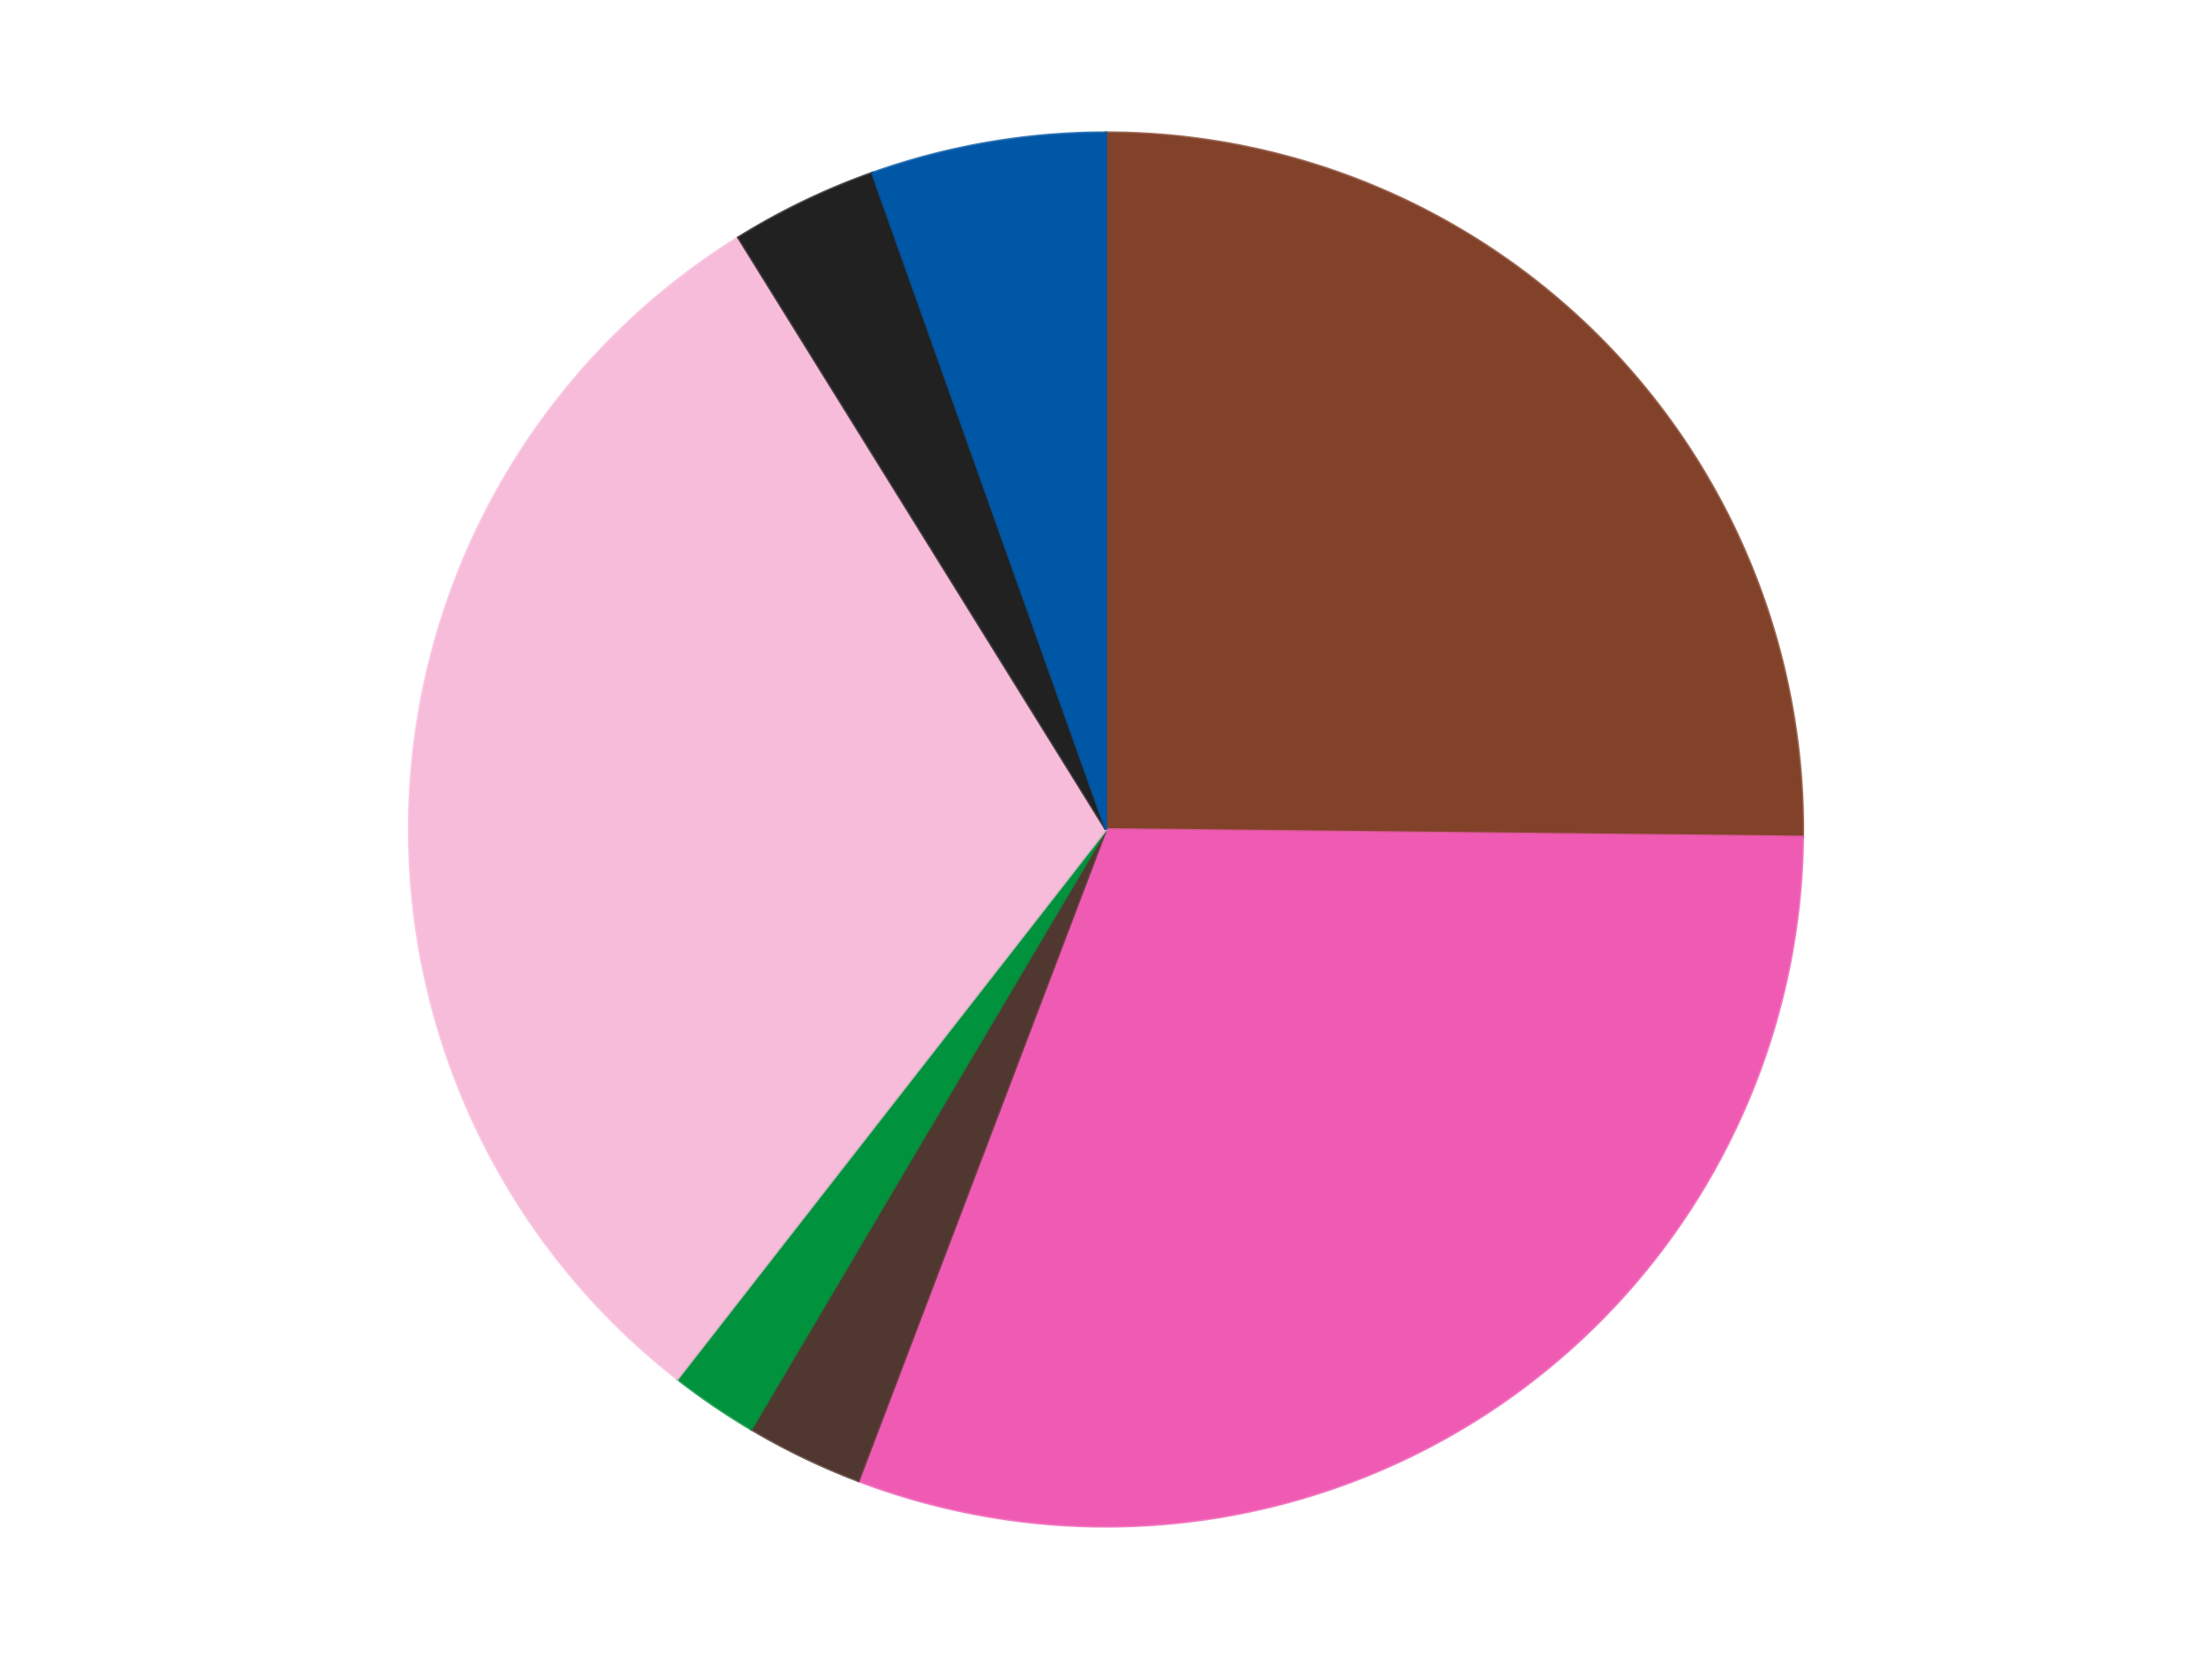
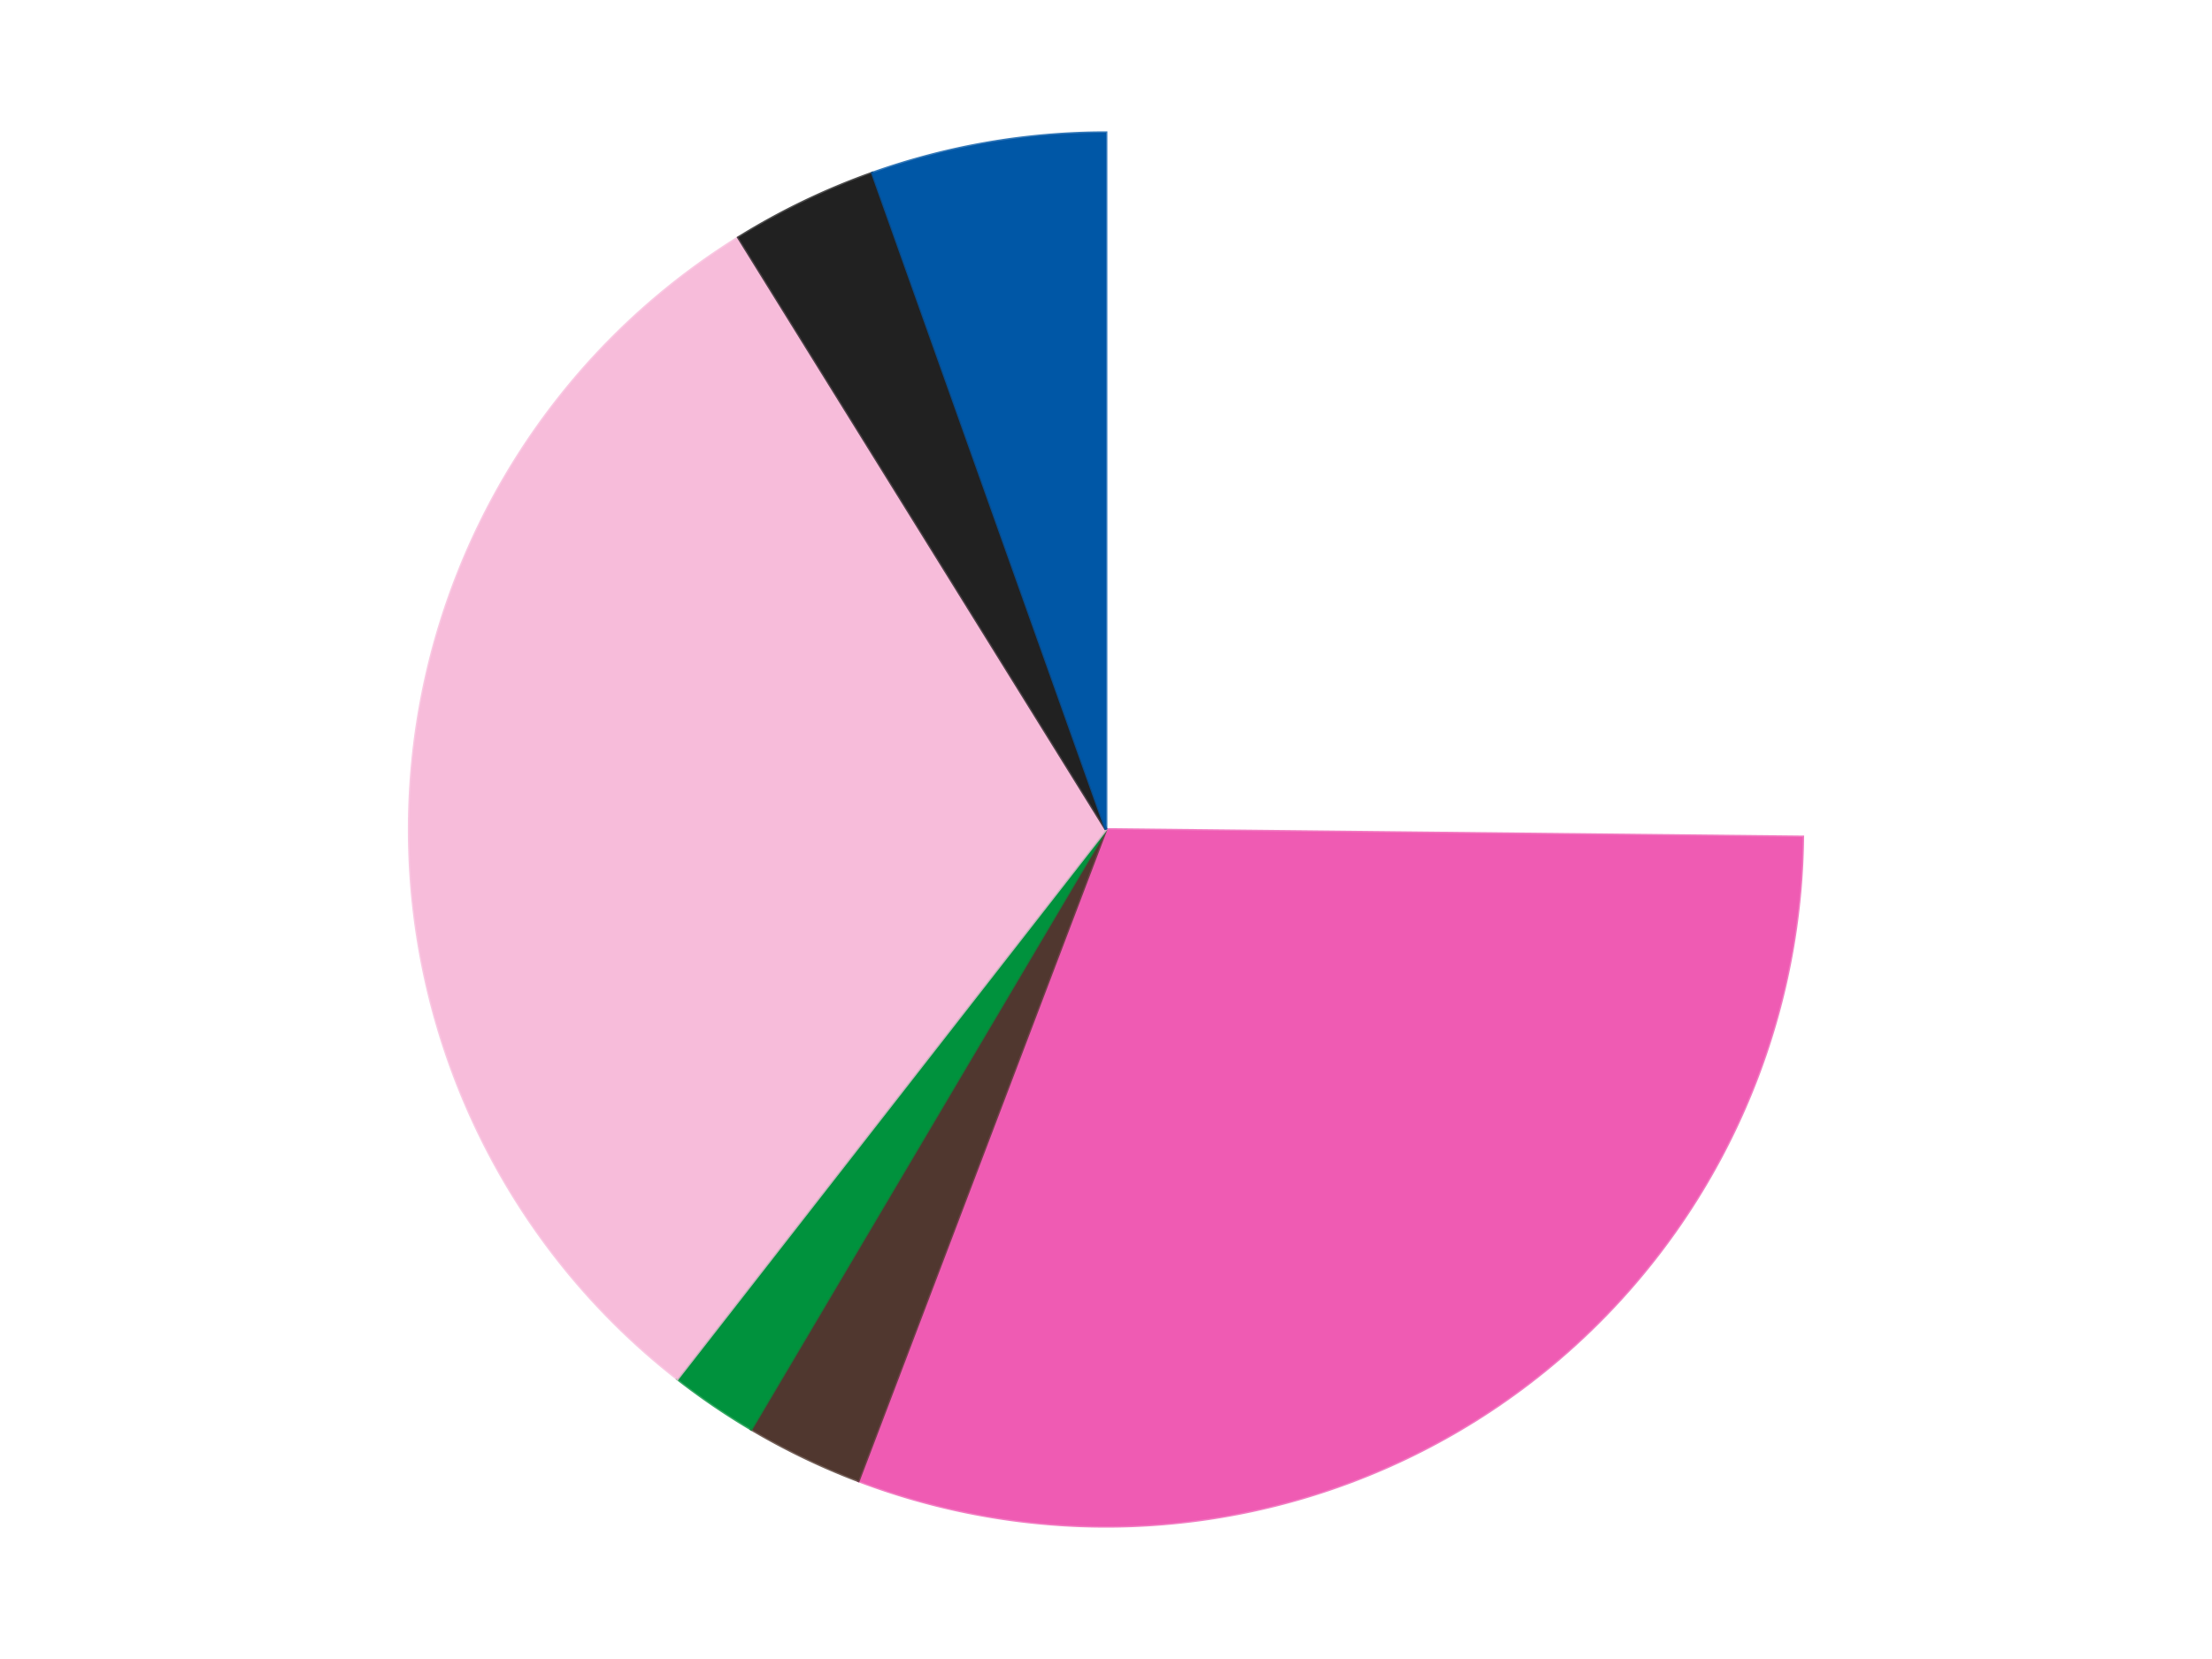
<svg xmlns="http://www.w3.org/2000/svg" xmlns:xlink="http://www.w3.org/1999/xlink" id="chart-d60a7073-765f-49b4-a116-234d230d897b" class="pygal-chart" viewBox="0 0 800 600">
  <defs>
    <style type="text/css">#chart-d60a7073-765f-49b4-a116-234d230d897b{-webkit-user-select:none;-webkit-font-smoothing:antialiased;font-family:Consolas,"Liberation Mono",Menlo,Courier,monospace}#chart-d60a7073-765f-49b4-a116-234d230d897b .title{font-family:Consolas,"Liberation Mono",Menlo,Courier,monospace;font-size:16px}#chart-d60a7073-765f-49b4-a116-234d230d897b .legends .legend text{font-family:Consolas,"Liberation Mono",Menlo,Courier,monospace;font-size:14px}#chart-d60a7073-765f-49b4-a116-234d230d897b .axis text{font-family:Consolas,"Liberation Mono",Menlo,Courier,monospace;font-size:10px}#chart-d60a7073-765f-49b4-a116-234d230d897b .axis text.major{font-family:Consolas,"Liberation Mono",Menlo,Courier,monospace;font-size:10px}#chart-d60a7073-765f-49b4-a116-234d230d897b .text-overlay text.value{font-family:Consolas,"Liberation Mono",Menlo,Courier,monospace;font-size:16px}#chart-d60a7073-765f-49b4-a116-234d230d897b .text-overlay text.label{font-family:Consolas,"Liberation Mono",Menlo,Courier,monospace;font-size:10px}#chart-d60a7073-765f-49b4-a116-234d230d897b .tooltip{font-family:Consolas,"Liberation Mono",Menlo,Courier,monospace;font-size:14px}#chart-d60a7073-765f-49b4-a116-234d230d897b text.no_data{font-family:Consolas,"Liberation Mono",Menlo,Courier,monospace;font-size:64px}
#chart-d60a7073-765f-49b4-a116-234d230d897b{background-color:transparent}#chart-d60a7073-765f-49b4-a116-234d230d897b path,#chart-d60a7073-765f-49b4-a116-234d230d897b line,#chart-d60a7073-765f-49b4-a116-234d230d897b rect,#chart-d60a7073-765f-49b4-a116-234d230d897b circle{-webkit-transition:150ms;-moz-transition:150ms;transition:150ms}#chart-d60a7073-765f-49b4-a116-234d230d897b .graph &gt; .background{fill:transparent}#chart-d60a7073-765f-49b4-a116-234d230d897b .plot &gt; .background{fill:transparent}#chart-d60a7073-765f-49b4-a116-234d230d897b .graph{fill:rgba(0,0,0,.87)}#chart-d60a7073-765f-49b4-a116-234d230d897b text.no_data{fill:rgba(0,0,0,1)}#chart-d60a7073-765f-49b4-a116-234d230d897b .title{fill:rgba(0,0,0,1)}#chart-d60a7073-765f-49b4-a116-234d230d897b .legends .legend text{fill:rgba(0,0,0,.87)}#chart-d60a7073-765f-49b4-a116-234d230d897b .legends .legend:hover text{fill:rgba(0,0,0,1)}#chart-d60a7073-765f-49b4-a116-234d230d897b .axis .line{stroke:rgba(0,0,0,1)}#chart-d60a7073-765f-49b4-a116-234d230d897b .axis .guide.line{stroke:rgba(0,0,0,.54)}#chart-d60a7073-765f-49b4-a116-234d230d897b .axis .major.line{stroke:rgba(0,0,0,.87)}#chart-d60a7073-765f-49b4-a116-234d230d897b .axis text.major{fill:rgba(0,0,0,1)}#chart-d60a7073-765f-49b4-a116-234d230d897b .axis.y .guides:hover .guide.line,#chart-d60a7073-765f-49b4-a116-234d230d897b .line-graph .axis.x .guides:hover .guide.line,#chart-d60a7073-765f-49b4-a116-234d230d897b .stackedline-graph .axis.x .guides:hover .guide.line,#chart-d60a7073-765f-49b4-a116-234d230d897b .xy-graph .axis.x .guides:hover .guide.line{stroke:rgba(0,0,0,1)}#chart-d60a7073-765f-49b4-a116-234d230d897b .axis .guides:hover text{fill:rgba(0,0,0,1)}#chart-d60a7073-765f-49b4-a116-234d230d897b .reactive{fill-opacity:1.0;stroke-opacity:.8;stroke-width:1}#chart-d60a7073-765f-49b4-a116-234d230d897b .ci{stroke:rgba(0,0,0,.87)}#chart-d60a7073-765f-49b4-a116-234d230d897b .reactive.active,#chart-d60a7073-765f-49b4-a116-234d230d897b .active .reactive{fill-opacity:0.6;stroke-opacity:.9;stroke-width:4}#chart-d60a7073-765f-49b4-a116-234d230d897b .ci .reactive.active{stroke-width:1.5}#chart-d60a7073-765f-49b4-a116-234d230d897b .series text{fill:rgba(0,0,0,1)}#chart-d60a7073-765f-49b4-a116-234d230d897b .tooltip rect{fill:transparent;stroke:rgba(0,0,0,1);-webkit-transition:opacity 150ms;-moz-transition:opacity 150ms;transition:opacity 150ms}#chart-d60a7073-765f-49b4-a116-234d230d897b .tooltip .label{fill:rgba(0,0,0,.87)}#chart-d60a7073-765f-49b4-a116-234d230d897b .tooltip .label{fill:rgba(0,0,0,.87)}#chart-d60a7073-765f-49b4-a116-234d230d897b .tooltip .legend{font-size:.8em;fill:rgba(0,0,0,.54)}#chart-d60a7073-765f-49b4-a116-234d230d897b .tooltip .x_label{font-size:.6em;fill:rgba(0,0,0,1)}#chart-d60a7073-765f-49b4-a116-234d230d897b .tooltip .xlink{font-size:.5em;text-decoration:underline}#chart-d60a7073-765f-49b4-a116-234d230d897b .tooltip .value{font-size:1.5em}#chart-d60a7073-765f-49b4-a116-234d230d897b .bound{font-size:.5em}#chart-d60a7073-765f-49b4-a116-234d230d897b .max-value{font-size:.75em;fill:rgba(0,0,0,.54)}#chart-d60a7073-765f-49b4-a116-234d230d897b .map-element{fill:transparent;stroke:rgba(0,0,0,.54) !important}#chart-d60a7073-765f-49b4-a116-234d230d897b .map-element .reactive{fill-opacity:inherit;stroke-opacity:inherit}#chart-d60a7073-765f-49b4-a116-234d230d897b .color-0,#chart-d60a7073-765f-49b4-a116-234d230d897b .color-0 a:visited{stroke:#F44336;fill:#F44336}#chart-d60a7073-765f-49b4-a116-234d230d897b .color-1,#chart-d60a7073-765f-49b4-a116-234d230d897b .color-1 a:visited{stroke:#3F51B5;fill:#3F51B5}#chart-d60a7073-765f-49b4-a116-234d230d897b .color-2,#chart-d60a7073-765f-49b4-a116-234d230d897b .color-2 a:visited{stroke:#009688;fill:#009688}#chart-d60a7073-765f-49b4-a116-234d230d897b .color-3,#chart-d60a7073-765f-49b4-a116-234d230d897b .color-3 a:visited{stroke:#FFC107;fill:#FFC107}#chart-d60a7073-765f-49b4-a116-234d230d897b .color-4,#chart-d60a7073-765f-49b4-a116-234d230d897b .color-4 a:visited{stroke:#FF5722;fill:#FF5722}#chart-d60a7073-765f-49b4-a116-234d230d897b .color-5,#chart-d60a7073-765f-49b4-a116-234d230d897b .color-5 a:visited{stroke:#9C27B0;fill:#9C27B0}#chart-d60a7073-765f-49b4-a116-234d230d897b .color-6,#chart-d60a7073-765f-49b4-a116-234d230d897b .color-6 a:visited{stroke:#03A9F4;fill:#03A9F4}#chart-d60a7073-765f-49b4-a116-234d230d897b .text-overlay .color-0 text{fill:black}#chart-d60a7073-765f-49b4-a116-234d230d897b .text-overlay .color-1 text{fill:black}#chart-d60a7073-765f-49b4-a116-234d230d897b .text-overlay .color-2 text{fill:black}#chart-d60a7073-765f-49b4-a116-234d230d897b .text-overlay .color-3 text{fill:black}#chart-d60a7073-765f-49b4-a116-234d230d897b .text-overlay .color-4 text{fill:black}#chart-d60a7073-765f-49b4-a116-234d230d897b .text-overlay .color-5 text{fill:black}#chart-d60a7073-765f-49b4-a116-234d230d897b .text-overlay .color-6 text{fill:black}
#chart-d60a7073-765f-49b4-a116-234d230d897b text.no_data{text-anchor:middle}#chart-d60a7073-765f-49b4-a116-234d230d897b .guide.line{fill:none}#chart-d60a7073-765f-49b4-a116-234d230d897b .centered{text-anchor:middle}#chart-d60a7073-765f-49b4-a116-234d230d897b .title{text-anchor:middle}#chart-d60a7073-765f-49b4-a116-234d230d897b .legends .legend text{fill-opacity:1}#chart-d60a7073-765f-49b4-a116-234d230d897b .axis.x text{text-anchor:middle}#chart-d60a7073-765f-49b4-a116-234d230d897b .axis.x:not(.web) text[transform]{text-anchor:start}#chart-d60a7073-765f-49b4-a116-234d230d897b .axis.x:not(.web) text[transform].backwards{text-anchor:end}#chart-d60a7073-765f-49b4-a116-234d230d897b .axis.y text{text-anchor:end}#chart-d60a7073-765f-49b4-a116-234d230d897b .axis.y text[transform].backwards{text-anchor:start}#chart-d60a7073-765f-49b4-a116-234d230d897b .axis.y2 text{text-anchor:start}#chart-d60a7073-765f-49b4-a116-234d230d897b .axis.y2 text[transform].backwards{text-anchor:end}#chart-d60a7073-765f-49b4-a116-234d230d897b .axis .guide.line{stroke-dasharray:4,4;stroke:black}#chart-d60a7073-765f-49b4-a116-234d230d897b .axis .major.guide.line{stroke-dasharray:6,6;stroke:black}#chart-d60a7073-765f-49b4-a116-234d230d897b .horizontal .axis.y .guide.line,#chart-d60a7073-765f-49b4-a116-234d230d897b .horizontal .axis.y2 .guide.line,#chart-d60a7073-765f-49b4-a116-234d230d897b .vertical .axis.x .guide.line{opacity:0}#chart-d60a7073-765f-49b4-a116-234d230d897b .horizontal .axis.always_show .guide.line,#chart-d60a7073-765f-49b4-a116-234d230d897b .vertical .axis.always_show .guide.line{opacity:1 !important}#chart-d60a7073-765f-49b4-a116-234d230d897b .axis.y .guides:hover .guide.line,#chart-d60a7073-765f-49b4-a116-234d230d897b .axis.y2 .guides:hover .guide.line,#chart-d60a7073-765f-49b4-a116-234d230d897b .axis.x .guides:hover .guide.line{opacity:1}#chart-d60a7073-765f-49b4-a116-234d230d897b .axis .guides:hover text{opacity:1}#chart-d60a7073-765f-49b4-a116-234d230d897b .nofill{fill:none}#chart-d60a7073-765f-49b4-a116-234d230d897b .subtle-fill{fill-opacity:.2}#chart-d60a7073-765f-49b4-a116-234d230d897b .dot{stroke-width:1px;fill-opacity:1;stroke-opacity:1}#chart-d60a7073-765f-49b4-a116-234d230d897b .dot.active{stroke-width:5px}#chart-d60a7073-765f-49b4-a116-234d230d897b .dot.negative{fill:transparent}#chart-d60a7073-765f-49b4-a116-234d230d897b text,#chart-d60a7073-765f-49b4-a116-234d230d897b tspan{stroke:none !important}#chart-d60a7073-765f-49b4-a116-234d230d897b .series text.active{opacity:1}#chart-d60a7073-765f-49b4-a116-234d230d897b .tooltip rect{fill-opacity:.95;stroke-width:.5}#chart-d60a7073-765f-49b4-a116-234d230d897b .tooltip text{fill-opacity:1}#chart-d60a7073-765f-49b4-a116-234d230d897b .showable{visibility:hidden}#chart-d60a7073-765f-49b4-a116-234d230d897b .showable.shown{visibility:visible}#chart-d60a7073-765f-49b4-a116-234d230d897b .gauge-background{fill:rgba(229,229,229,1);stroke:none}#chart-d60a7073-765f-49b4-a116-234d230d897b .bg-lines{stroke:transparent;stroke-width:2px}</style>
    <script type="text/javascript">window.pygal = window.pygal || {};window.pygal.config = window.pygal.config || {};window.pygal.config['d60a7073-765f-49b4-a116-234d230d897b'] = {"allow_interruptions": false, "box_mode": "extremes", "classes": ["pygal-chart"], "css": ["file://style.css", "file://graph.css"], "defs": [], "disable_xml_declaration": false, "dots_size": 2.5, "dynamic_print_values": false, "explicit_size": false, "fill": false, "force_uri_protocol": "https", "formatter": null, "half_pie": false, "height": 600, "include_x_axis": false, "inner_radius": 0, "interpolate": null, "interpolation_parameters": {}, "interpolation_precision": 250, "inverse_y_axis": false, "js": ["//kozea.github.io/pygal.js/2.0.x/pygal-tooltips.min.js"], "legend_at_bottom": false, "legend_at_bottom_columns": null, "legend_box_size": 12, "logarithmic": false, "margin": 20, "margin_bottom": null, "margin_left": null, "margin_right": null, "margin_top": null, "max_scale": 16, "min_scale": 4, "missing_value_fill_truncation": "x", "no_data_text": "No data", "no_prefix": false, "order_min": null, "pretty_print": false, "print_labels": false, "print_values": false, "print_values_position": "center", "print_zeroes": true, "range": null, "rounded_bars": null, "secondary_range": null, "show_dots": true, "show_legend": false, "show_minor_x_labels": true, "show_minor_y_labels": true, "show_only_major_dots": false, "show_x_guides": false, "show_x_labels": true, "show_y_guides": true, "show_y_labels": true, "spacing": 10, "stack_from_top": false, "strict": false, "stroke": true, "stroke_style": null, "style": {"background": "transparent", "ci_colors": [], "colors": ["#F44336", "#3F51B5", "#009688", "#FFC107", "#FF5722", "#9C27B0", "#03A9F4", "#8BC34A", "#FF9800", "#E91E63", "#2196F3", "#4CAF50", "#FFEB3B", "#673AB7", "#00BCD4", "#CDDC39", "#9E9E9E", "#607D8B"], "dot_opacity": "1", "font_family": "Consolas, \"Liberation Mono\", Menlo, Courier, monospace", "foreground": "rgba(0, 0, 0, .87)", "foreground_strong": "rgba(0, 0, 0, 1)", "foreground_subtle": "rgba(0, 0, 0, .54)", "guide_stroke_color": "black", "guide_stroke_dasharray": "4,4", "label_font_family": "Consolas, \"Liberation Mono\", Menlo, Courier, monospace", "label_font_size": 10, "legend_font_family": "Consolas, \"Liberation Mono\", Menlo, Courier, monospace", "legend_font_size": 14, "major_guide_stroke_color": "black", "major_guide_stroke_dasharray": "6,6", "major_label_font_family": "Consolas, \"Liberation Mono\", Menlo, Courier, monospace", "major_label_font_size": 10, "no_data_font_family": "Consolas, \"Liberation Mono\", Menlo, Courier, monospace", "no_data_font_size": 64, "opacity": "1.0", "opacity_hover": "0.6", "plot_background": "transparent", "stroke_opacity": ".8", "stroke_opacity_hover": ".9", "stroke_width": "1", "stroke_width_hover": "4", "title_font_family": "Consolas, \"Liberation Mono\", Menlo, Courier, monospace", "title_font_size": 16, "tooltip_font_family": "Consolas, \"Liberation Mono\", Menlo, Courier, monospace", "tooltip_font_size": 14, "transition": "150ms", "value_background": "rgba(229, 229, 229, 1)", "value_colors": [], "value_font_family": "Consolas, \"Liberation Mono\", Menlo, Courier, monospace", "value_font_size": 16, "value_label_font_family": "Consolas, \"Liberation Mono\", Menlo, Courier, monospace", "value_label_font_size": 10}, "title": null, "tooltip_border_radius": 0, "tooltip_fancy_mode": true, "truncate_label": null, "truncate_legend": null, "width": 800, "x_label_rotation": 0, "x_labels": null, "x_labels_major": null, "x_labels_major_count": null, "x_labels_major_every": null, "x_title": null, "xrange": null, "y_label_rotation": 0, "y_labels": null, "y_labels_major": null, "y_labels_major_count": null, "y_labels_major_every": null, "y_title": null, "zero": 0, "legends": ["Reddish Brown", "Dark Pink", "Dark Brown", "Green", "Bright Pink", "Black", "Blue"]}</script>
    <script type="text/javascript" xlink:href="https://kozea.github.io/pygal.js/2.0.x/pygal-tooltips.min.js" />
  </defs>
  <title>Pygal</title>
  <g class="graph pie-graph vertical">
    <rect x="0" y="0" width="800" height="600" class="background" />
    <g transform="translate(20, 20)" class="plot">
-       <rect x="0" y="0" width="760" height="560" class="background" />
      <g class="series serie-0 color-0">
        <g class="slices">
          <g class="slice" style="fill: #82422A; stroke: #82422A">
-             <path d="M380 28 A252 252 0 0 1 631.986 282.693 L380 280 A0 0 0 0 0 380 280 z" class="slice reactive tooltip-trigger" />
            <desc class="value">37</desc>
            <desc class="x centered">469.5702036807916</desc>
            <desc class="y centered">191.38183813358853</desc>
          </g>
        </g>
      </g>
      <g class="series serie-1 color-1">
        <g class="slices">
          <g class="slice" style="fill: #EF5BB3; stroke: #EF5BB3">
            <path d="M631.986 282.693 A252 252 0 0 1 290.446 515.551 L380 280 A0 0 0 0 0 380 280 z" class="slice reactive tooltip-trigger" />
            <desc class="value">45</desc>
            <desc class="x centered">450.97832731601636</desc>
            <desc class="y centered">384.1060855638154</desc>
          </g>
        </g>
      </g>
      <g class="series serie-2 color-2">
        <g class="slices">
          <g class="slice" style="fill: #50372F; stroke: #50372F">
            <path d="M290.446 515.551 A252 252 0 0 1 251.675 496.88 L380 280 A0 0 0 0 0 380 280 z" class="slice reactive tooltip-trigger" />
            <desc class="value">4</desc>
            <desc class="x centered">325.3306488711877</desc>
            <desc class="y centered">393.5220773557048</desc>
          </g>
        </g>
      </g>
      <g class="series serie-3 color-3">
        <g class="slices">
          <g class="slice" style="fill: #00923D; stroke: #00923D">
            <path d="M251.675 496.88 A252 252 0 0 1 224.995 478.689 L380 280 A0 0 0 0 0 380 280 z" class="slice reactive tooltip-trigger" />
            <desc class="value">3</desc>
            <desc class="x centered">309.02167268398364</desc>
            <desc class="y centered">384.1060855638153</desc>
          </g>
        </g>
      </g>
      <g class="series serie-4 color-4">
        <g class="slices">
          <g class="slice" style="fill: #F7BCDA; stroke: #F7BCDA">
            <path d="M224.995 478.689 A252 252 0 0 1 247.07 65.912 L380 280 A0 0 0 0 0 380 280 z" class="slice reactive tooltip-trigger" />
            <desc class="value">45</desc>
            <desc class="x centered">254.17979695355314</desc>
            <desc class="y centered">273.27121813766547</desc>
          </g>
        </g>
      </g>
      <g class="series serie-5 color-5">
        <g class="slices">
          <g class="slice" style="fill: #212121; stroke: #212121">
            <path d="M247.07 65.912 A252 252 0 0 1 295.5 42.589 L380 280 A0 0 0 0 0 380 280 z" class="slice reactive tooltip-trigger" />
            <desc class="value">5</desc>
            <desc class="x centered">325.33064887118763</desc>
            <desc class="y centered">166.4779226442952</desc>
          </g>
        </g>
      </g>
      <g class="series serie-6 color-6">
        <g class="slices">
          <g class="slice" style="fill: #0057A6; stroke: #0057A6">
            <path d="M295.5 42.589 A252 252 0 0 1 380 28 L380 280 A0 0 0 0 0 380 280 z" class="slice reactive tooltip-trigger" />
            <desc class="value">8</desc>
            <desc class="x centered">358.5624481601043</desc>
            <desc class="y centered">155.83707730923945</desc>
          </g>
        </g>
      </g>
    </g>
    <g class="titles" />
    <g transform="translate(20, 20)" class="plot overlay">
      <g class="series serie-0 color-0" />
      <g class="series serie-1 color-1" />
      <g class="series serie-2 color-2" />
      <g class="series serie-3 color-3" />
      <g class="series serie-4 color-4" />
      <g class="series serie-5 color-5" />
      <g class="series serie-6 color-6" />
    </g>
    <g transform="translate(20, 20)" class="plot text-overlay">
      <g class="series serie-0 color-0" />
      <g class="series serie-1 color-1" />
      <g class="series serie-2 color-2" />
      <g class="series serie-3 color-3" />
      <g class="series serie-4 color-4" />
      <g class="series serie-5 color-5" />
      <g class="series serie-6 color-6" />
    </g>
    <g transform="translate(20, 20)" class="plot tooltip-overlay">
      <g transform="translate(0 0)" style="opacity: 0" class="tooltip">
        <rect rx="0" ry="0" width="0" height="0" class="tooltip-box" />
        <g class="text" />
      </g>
    </g>
  </g>
</svg>